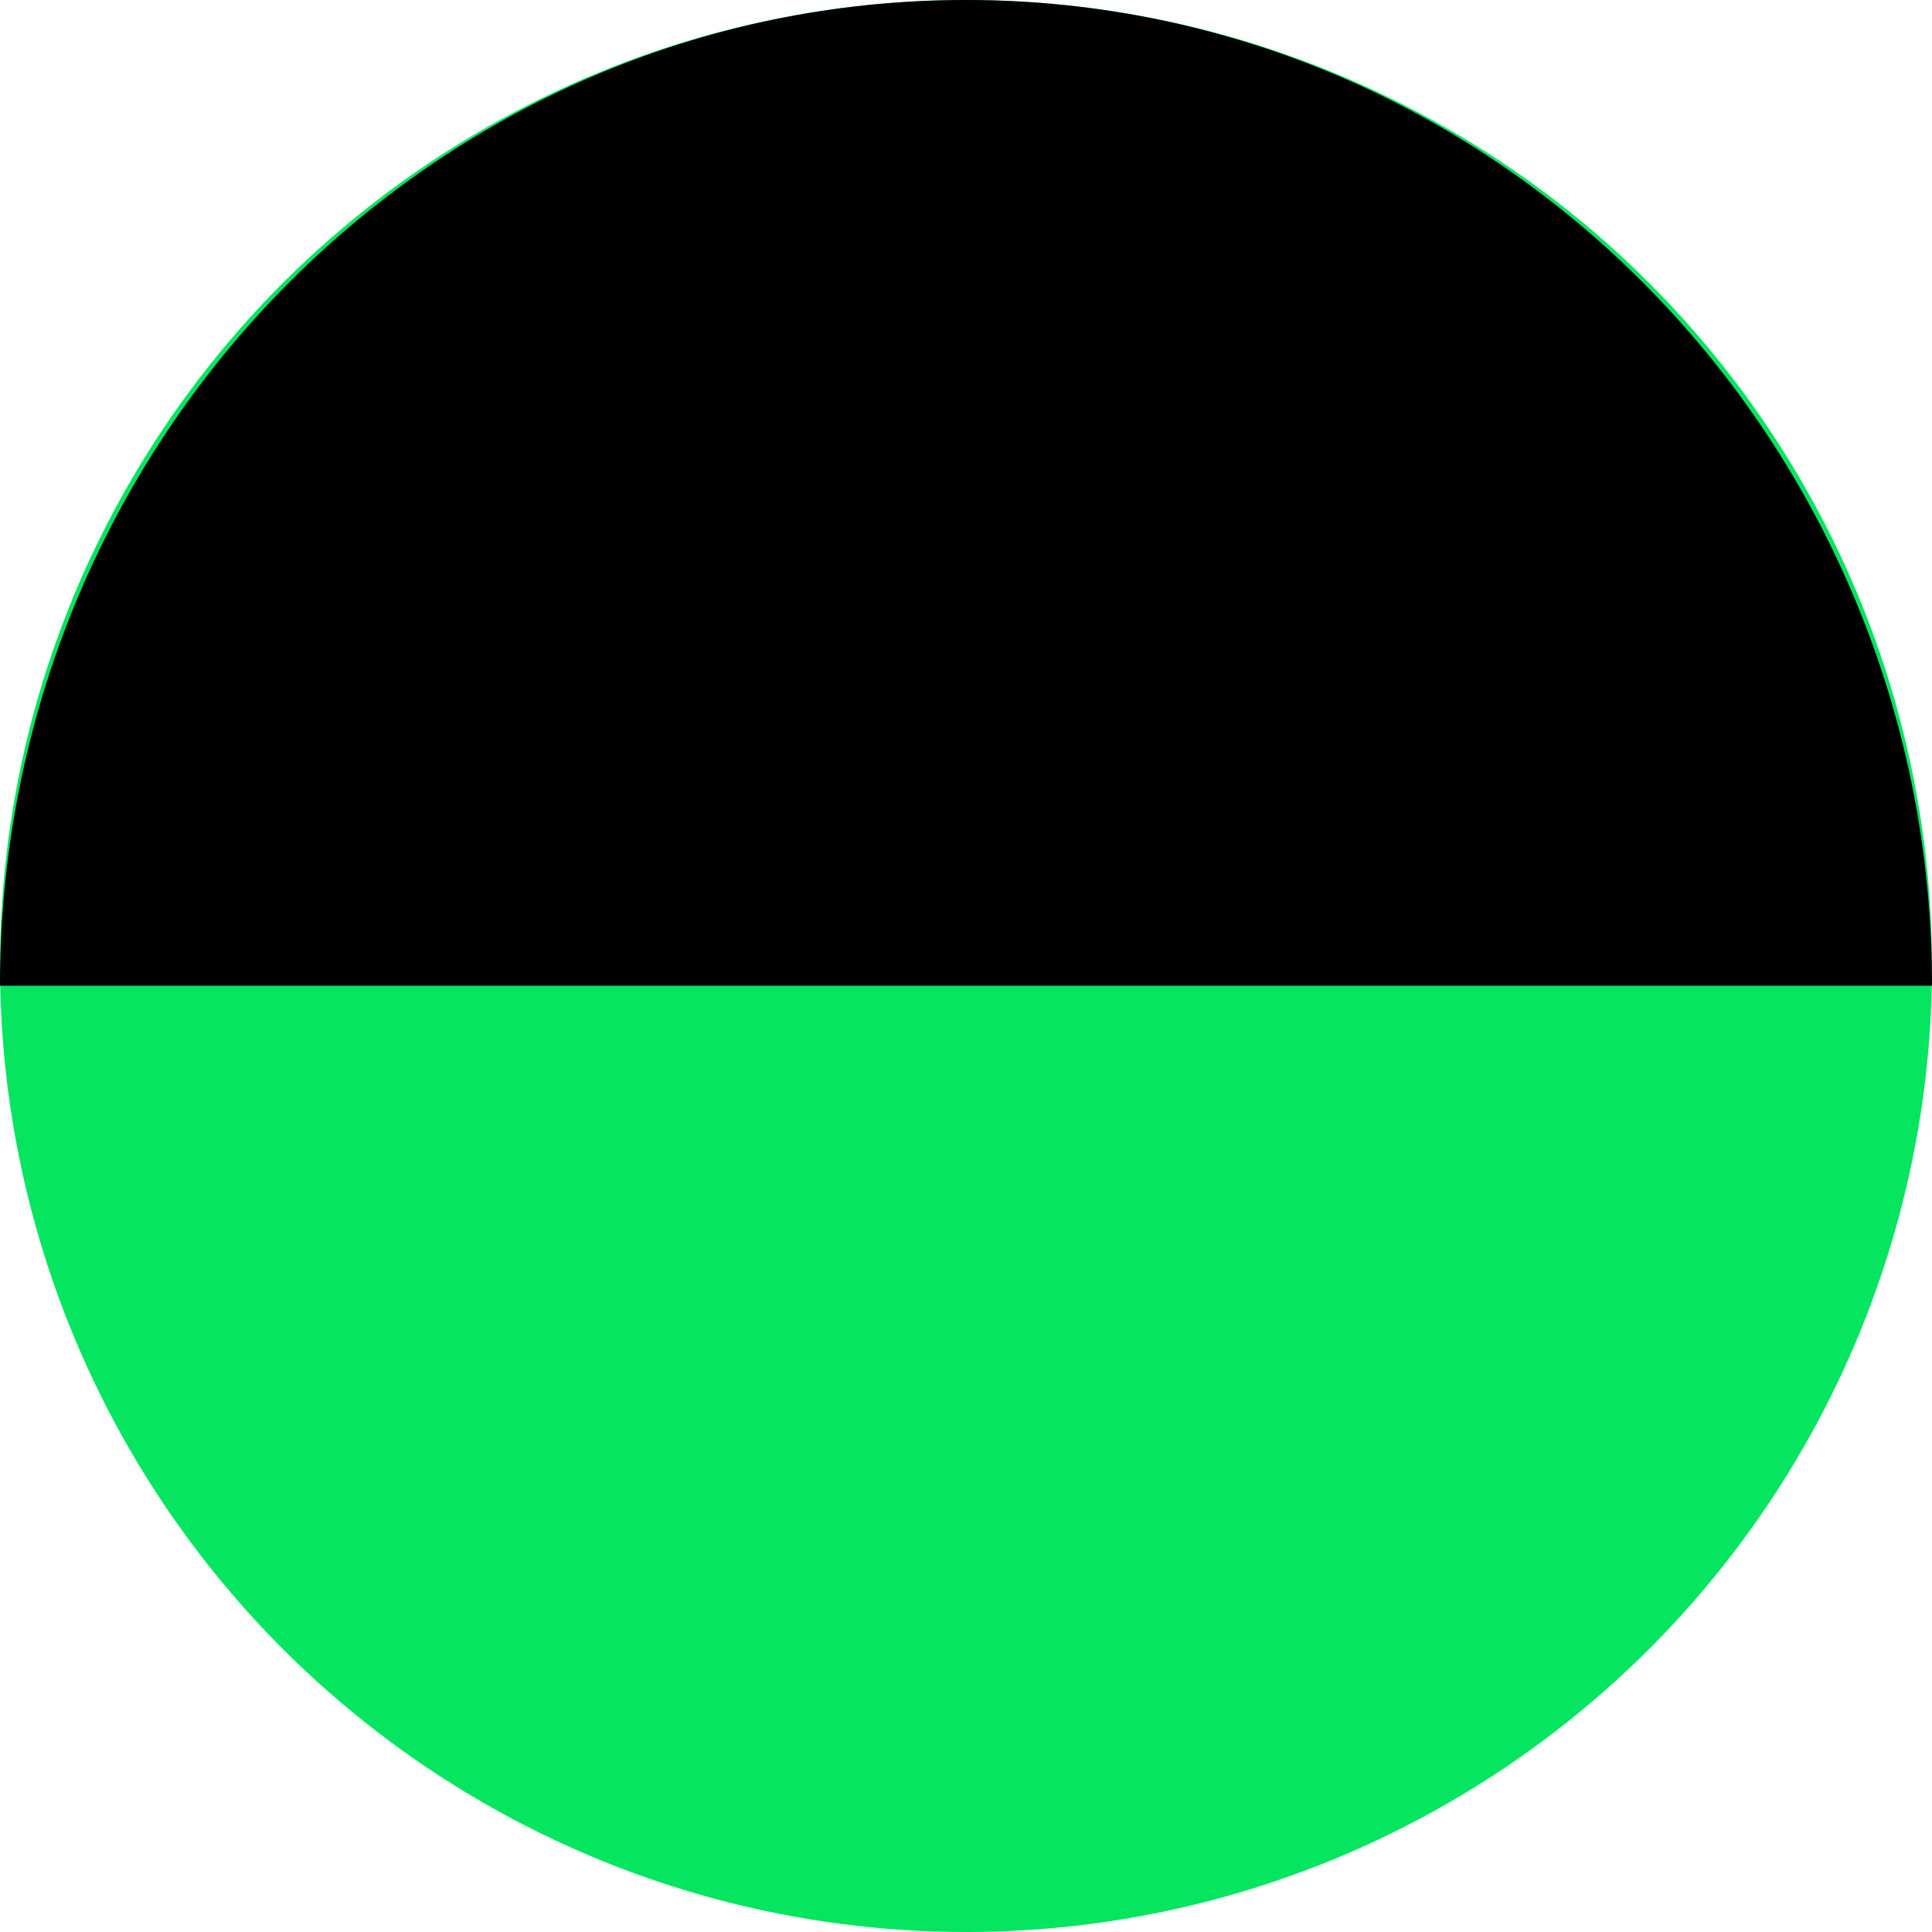
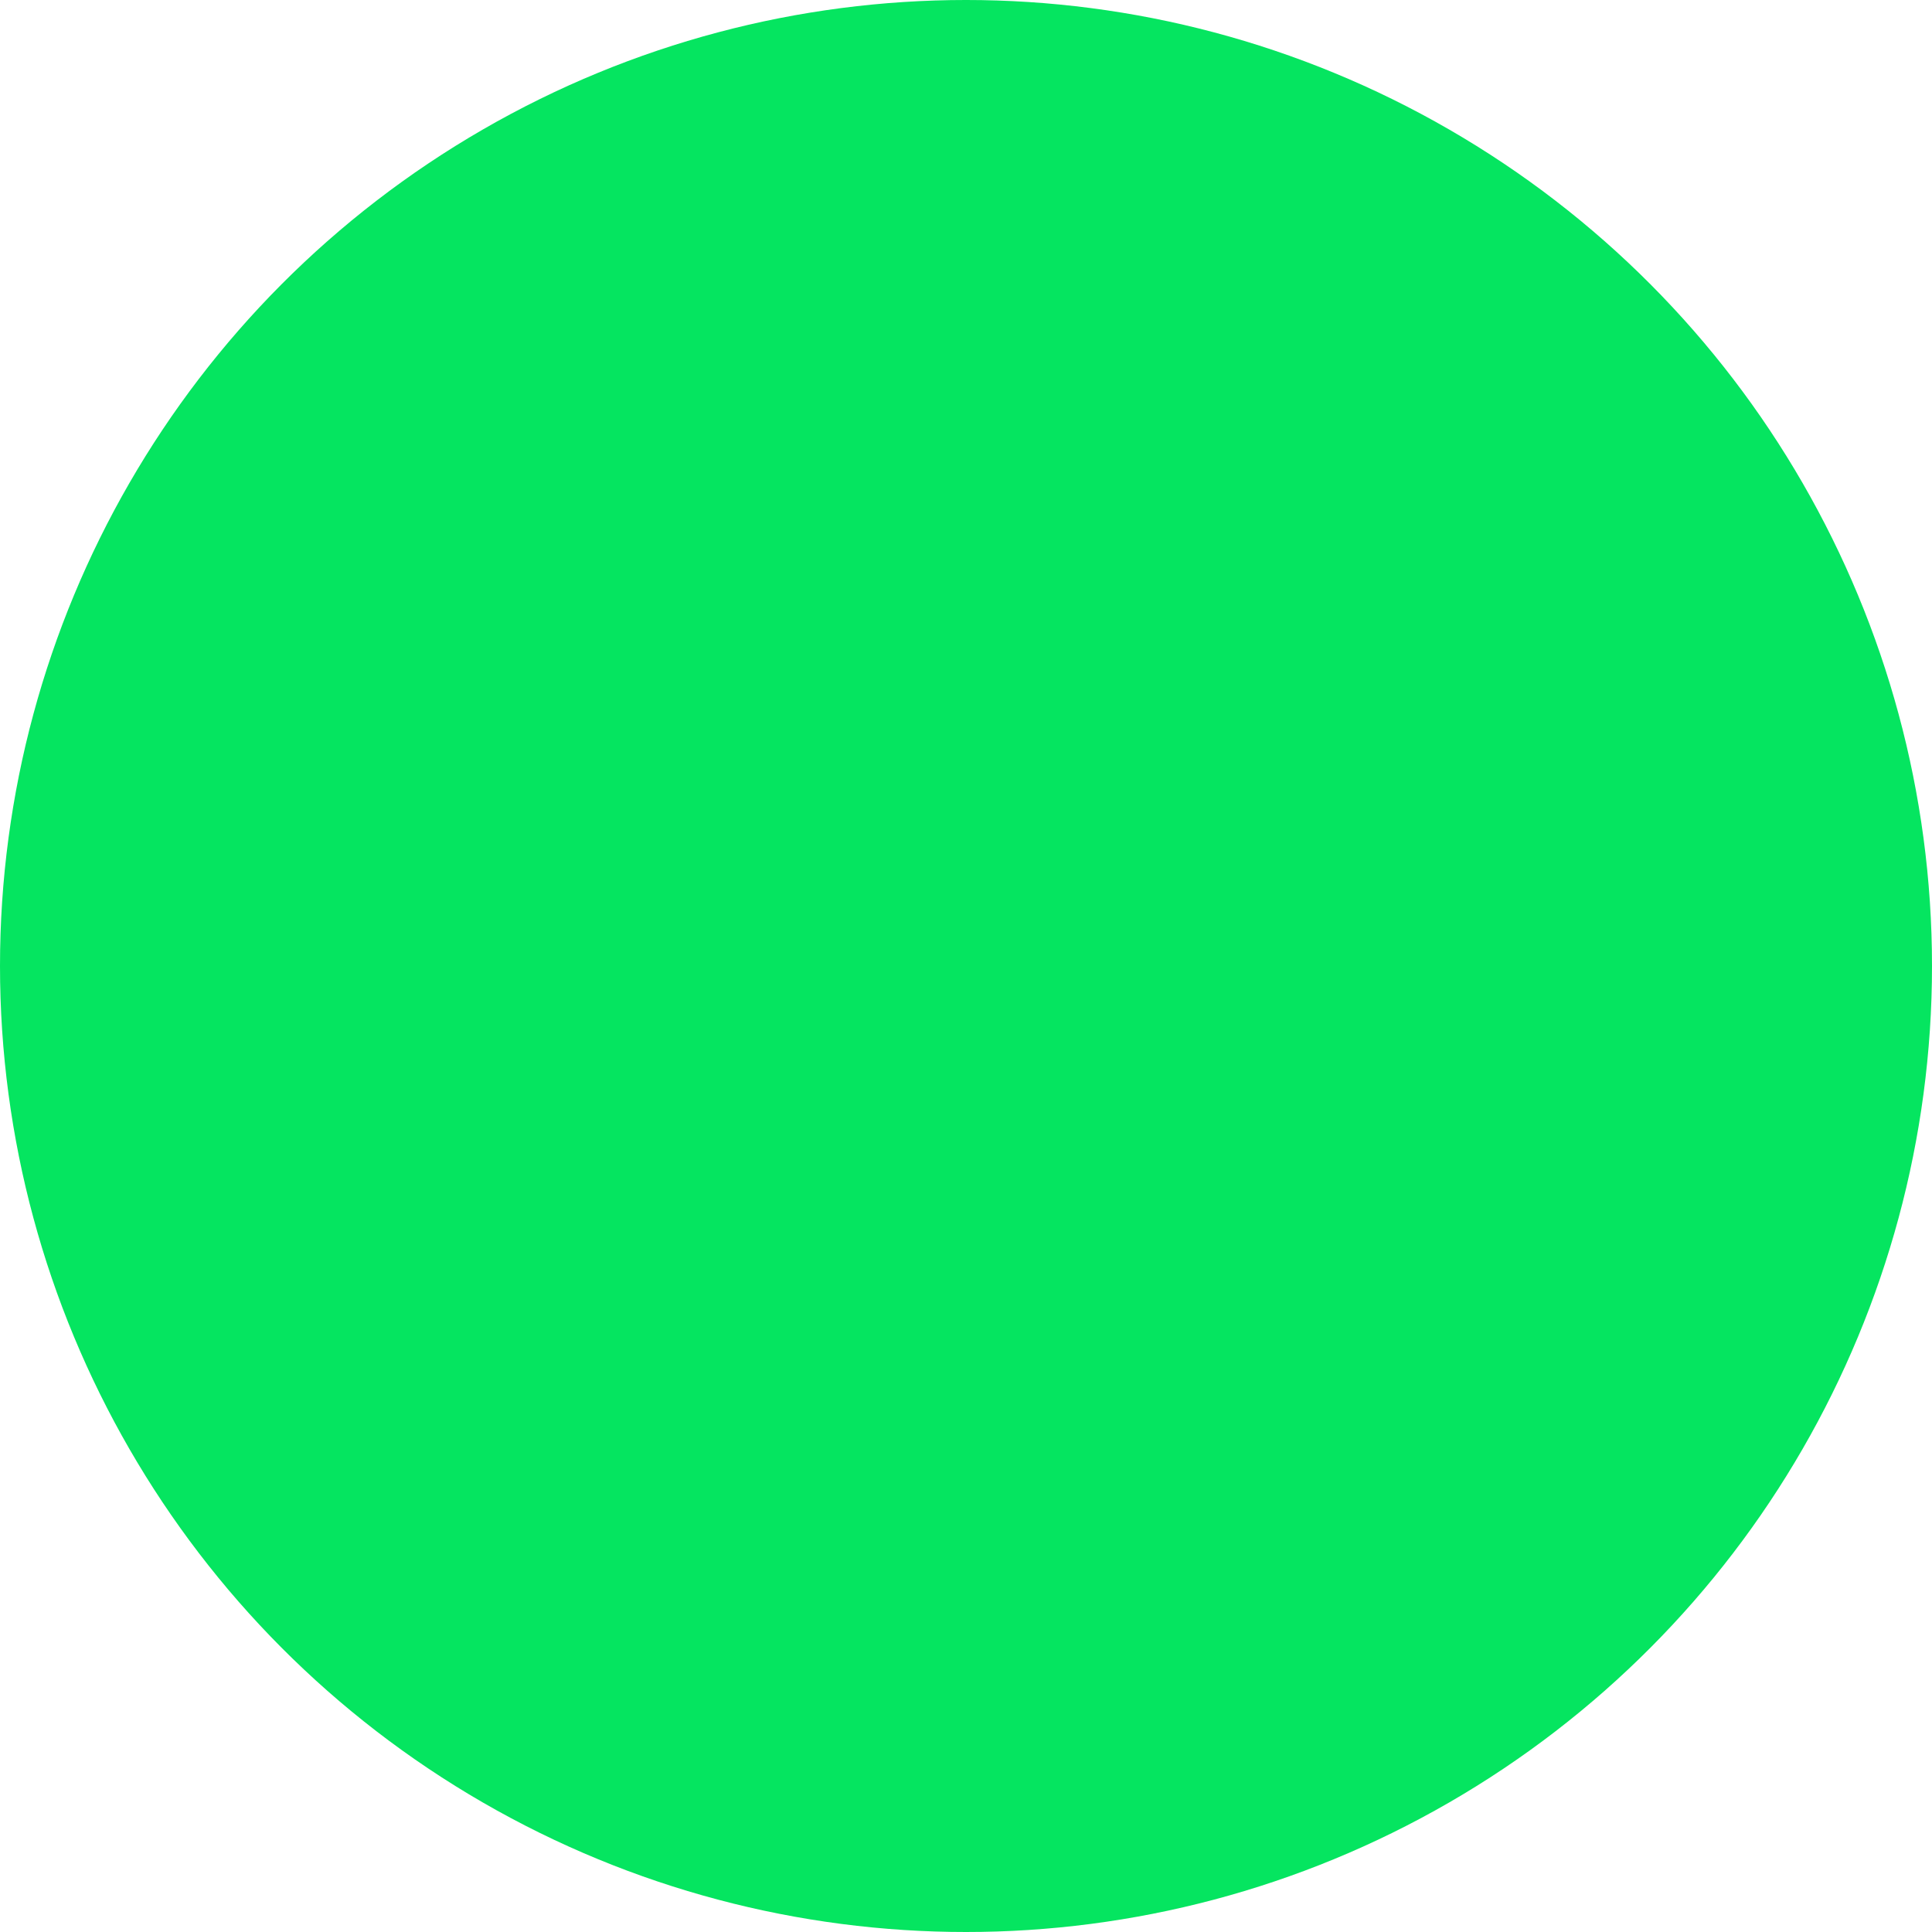
<svg xmlns="http://www.w3.org/2000/svg" width="49" height="49" viewBox="0 0 49 49" fill="none">
  <circle cx="24.5" cy="24.5" r="24.5" fill="#05E560" />
-   <path d="M49 25C49 25 38.031 25 24.5 25C10.969 25 0 25 0 25C0 11.193 10.969 0 24.5 0C38.031 0 49 11.193 49 25Z" fill="black" />
</svg>